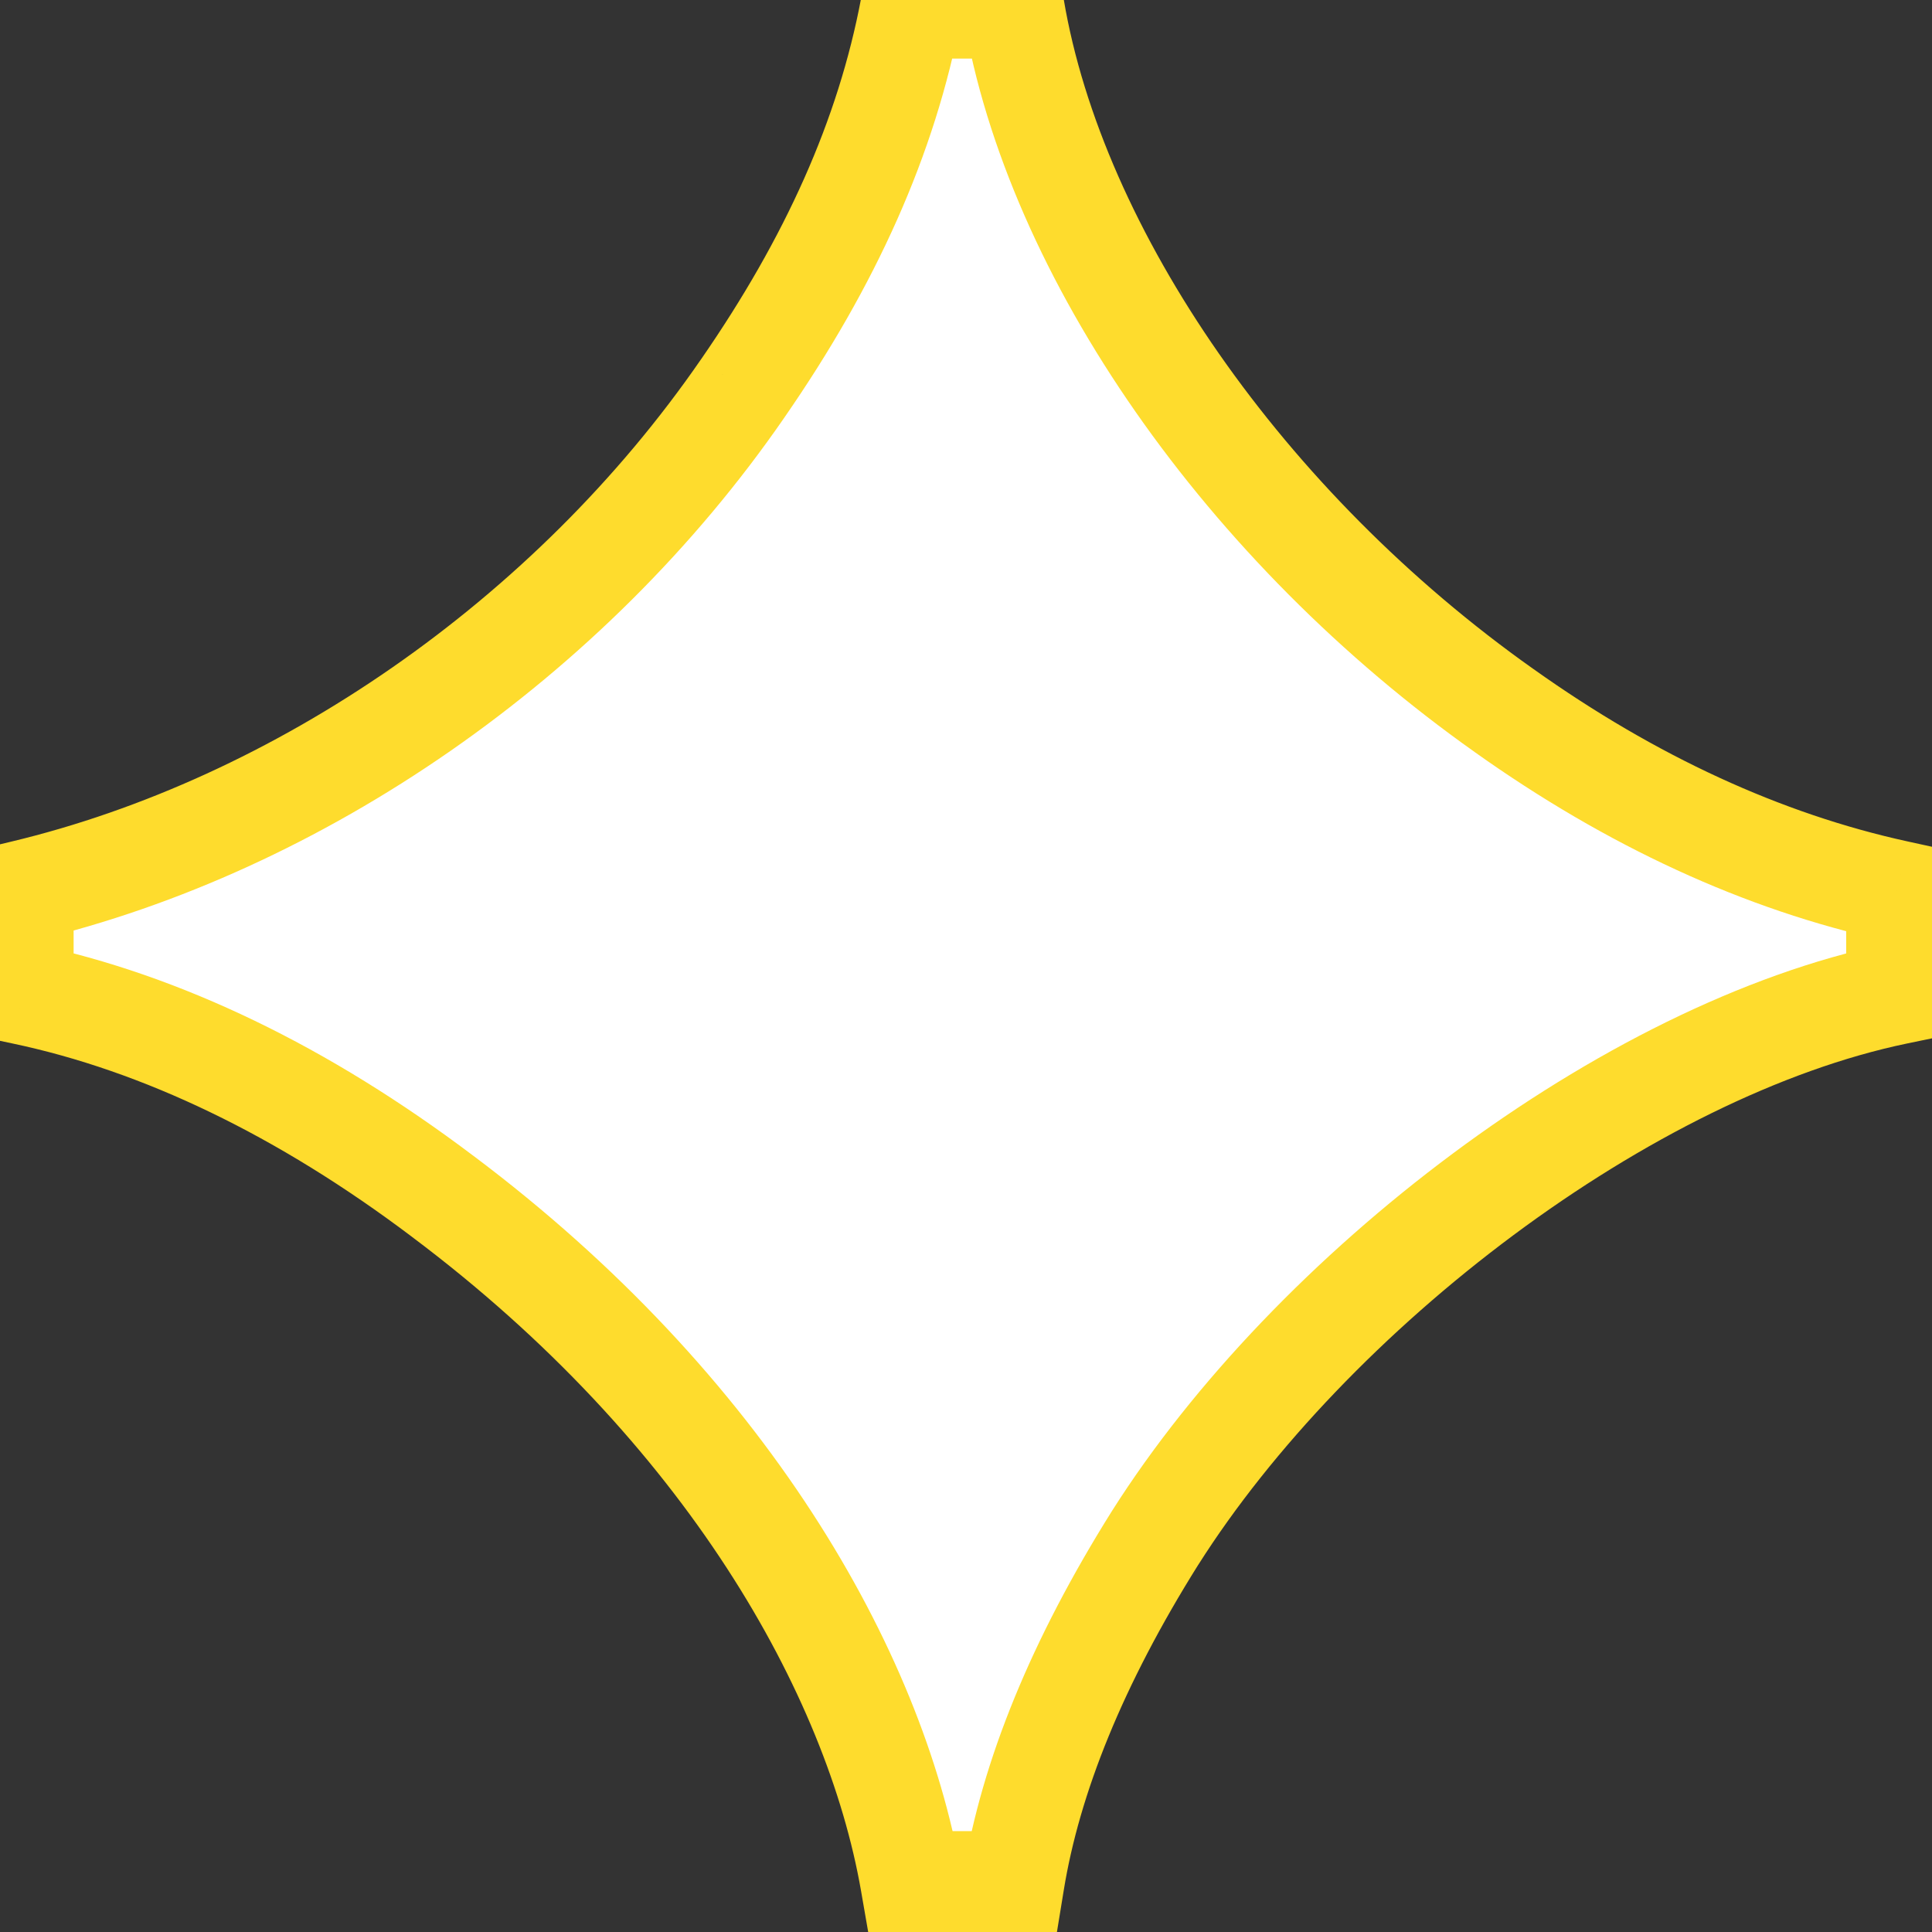
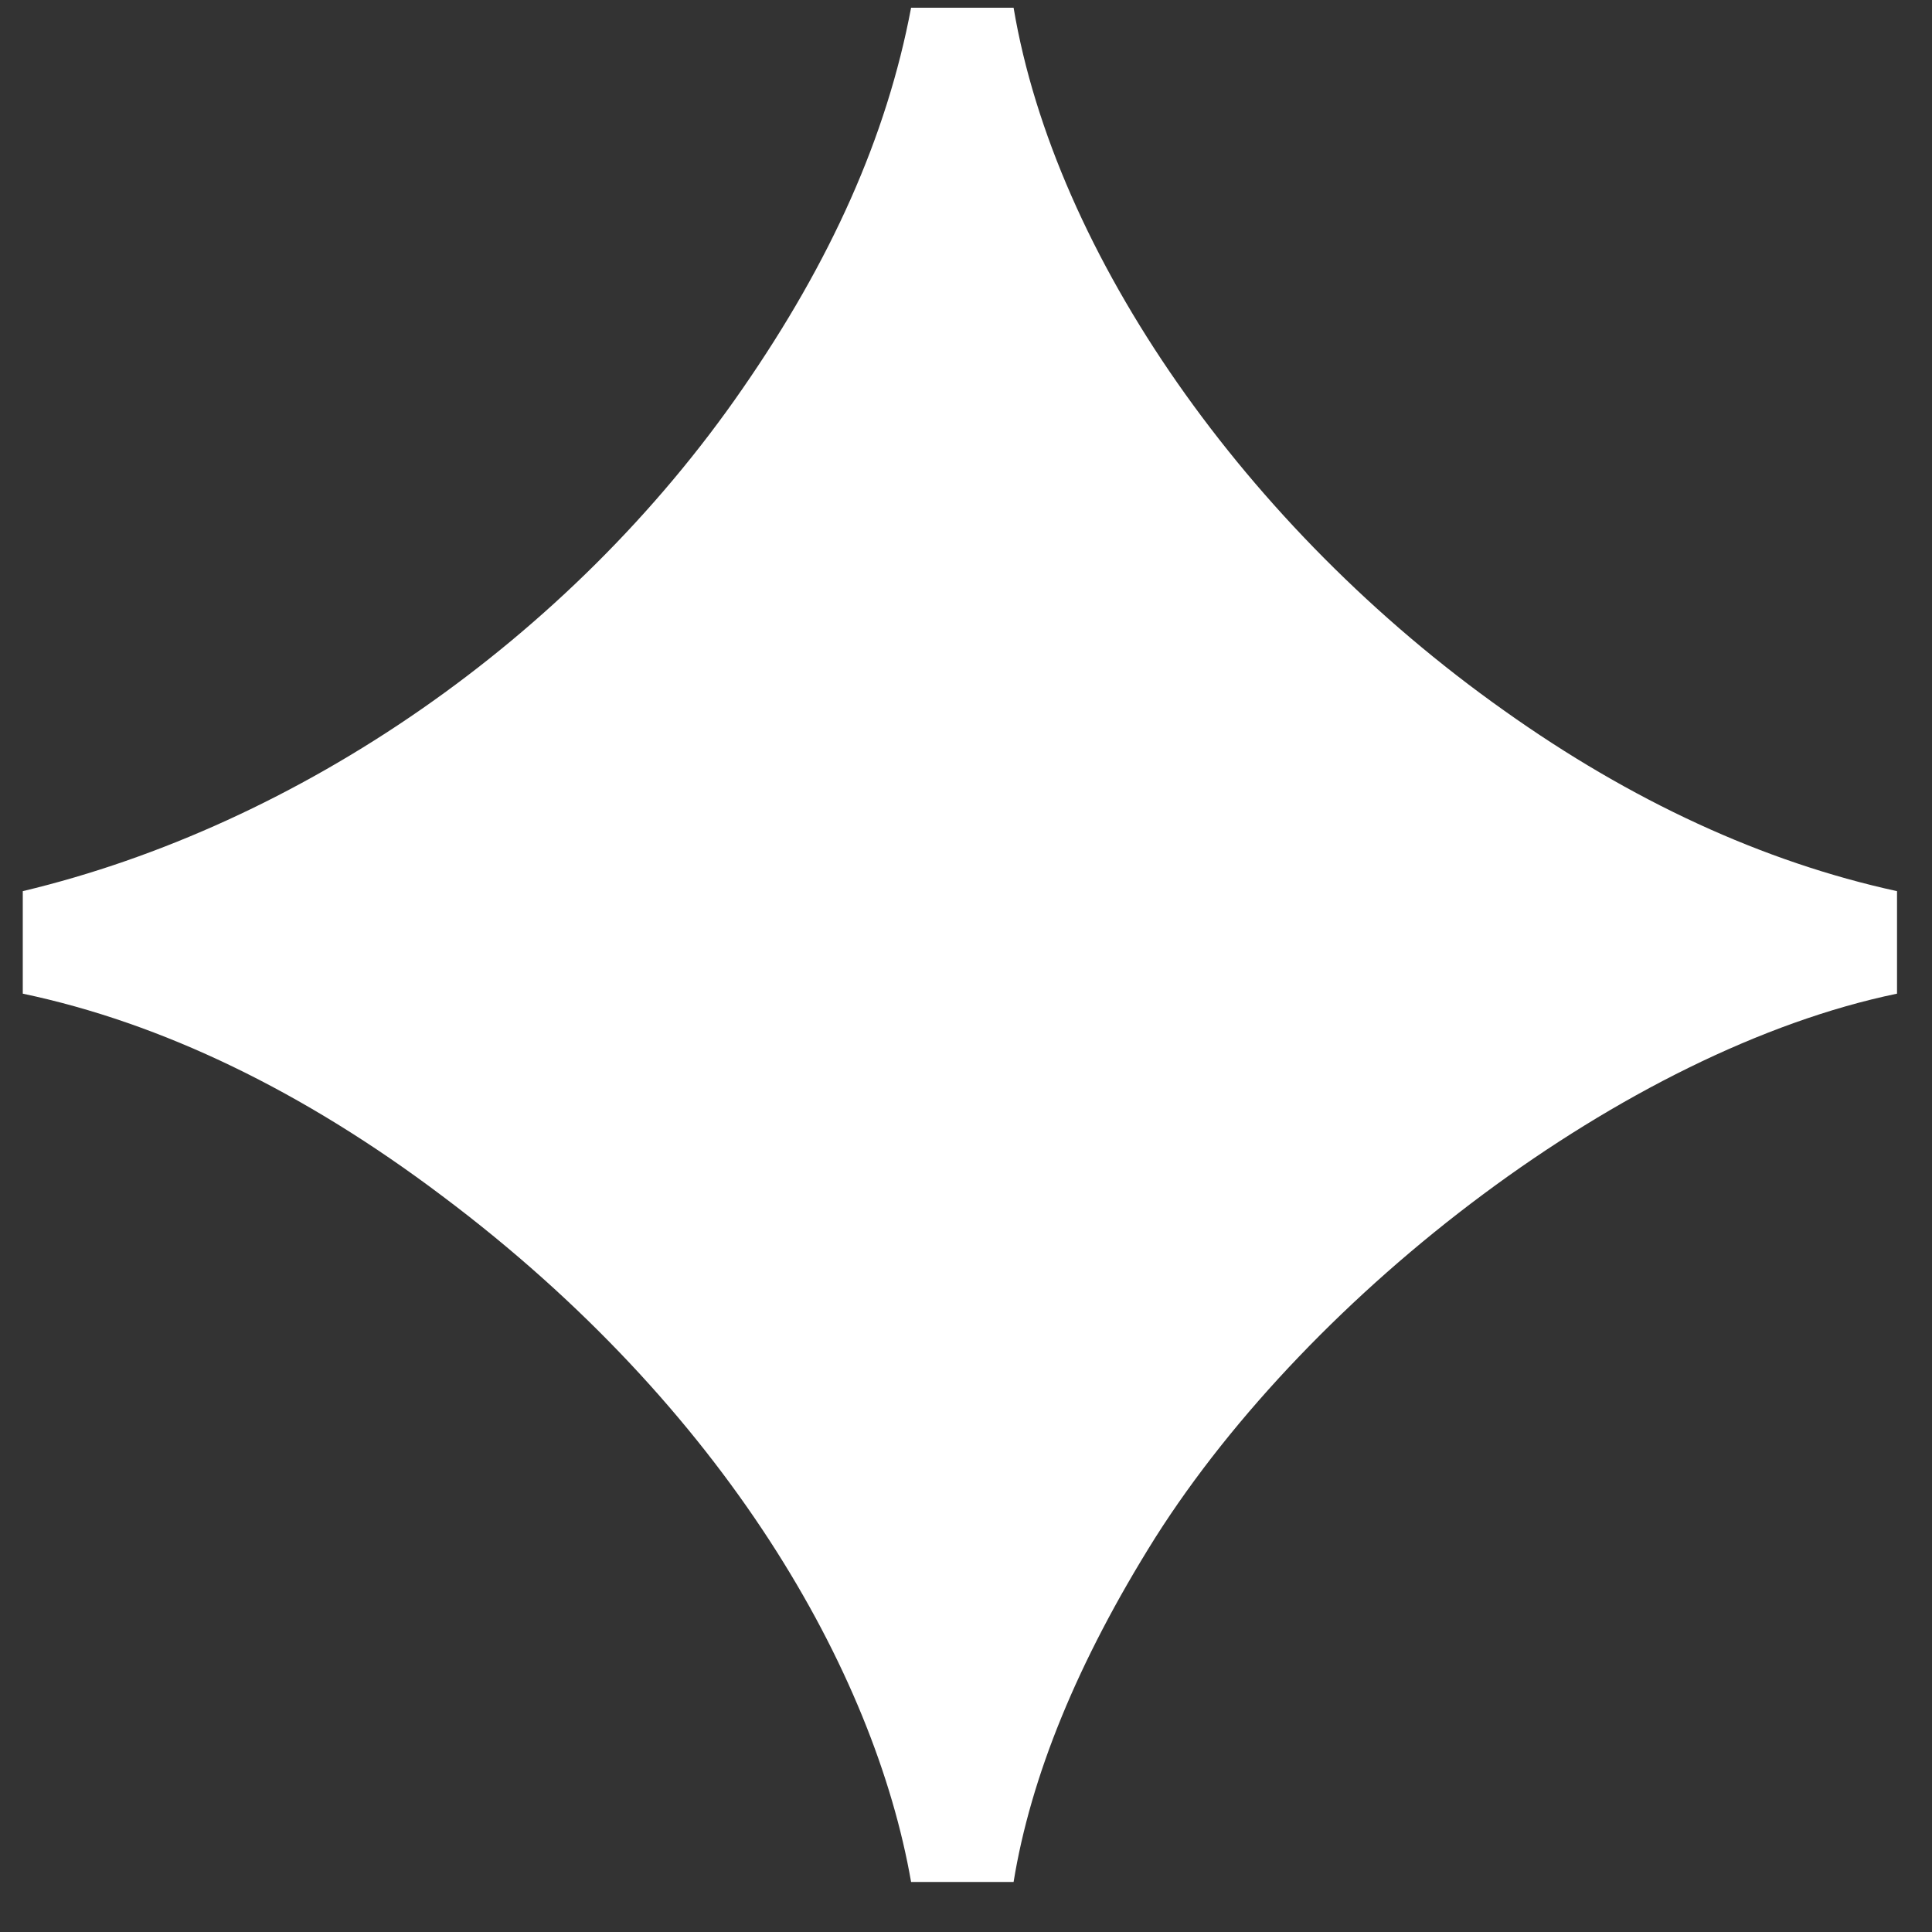
<svg xmlns="http://www.w3.org/2000/svg" width="38" height="38" viewBox="0 0 38 38" fill="none">
  <rect x="0" y="0" width="38" height="38" fill="#333333" stroke="none" />
  <path d="M17.92 37.016H19.936C20.272 34.952 21.184 32.696 22.72 30.248C25.792 25.4 31.984 20.648 37.312 19.544V17.528C34.672 16.952 32.08 15.752 29.584 13.976C24.496 10.376 20.752 5 19.936 0.152H17.92C17.44 2.696 16.336 5.144 14.608 7.64C11.2 12.584 5.872 16.232 0.448 17.528V19.544C3.184 20.12 5.968 21.464 8.704 23.528C14.272 27.704 17.2 32.888 17.92 37.016Z" fill="white" />
-   <path d="M17.92 37.016L16.935 37.188L17.079 38.016H17.92V37.016ZM19.936 37.016V38.016H20.786L20.923 37.177L19.936 37.016ZM22.72 30.248L21.875 29.713L21.873 29.716L22.72 30.248ZM37.312 19.544L37.515 20.523L38.312 20.358V19.544H37.312ZM37.312 17.528H38.312V16.723L37.525 16.551L37.312 17.528ZM29.584 13.976L30.164 13.161L30.162 13.16L29.584 13.976ZM19.936 0.152L20.922 -0.014L20.782 -0.848H19.936V0.152ZM17.92 0.152V-0.848H17.091L16.937 -0.033L17.92 0.152ZM14.608 7.64L13.786 7.071L13.785 7.072L14.608 7.64ZM0.448 17.528L0.216 16.555L-0.552 16.739V17.528H0.448ZM0.448 19.544H-0.552V20.355L0.242 20.523L0.448 19.544ZM8.704 23.528L8.102 24.326L8.104 24.328L8.704 23.528ZM17.92 38.016H19.936V36.016H17.92V38.016ZM20.923 37.177C21.232 35.279 22.081 33.149 23.567 30.779L21.873 29.716C20.288 32.243 19.312 34.625 18.949 36.855L20.923 37.177ZM23.565 30.783C25.024 28.48 27.249 26.166 29.767 24.294C32.289 22.419 35.036 21.037 37.515 20.523L37.109 18.565C34.26 19.155 31.247 20.701 28.573 22.69C25.895 24.682 23.488 27.168 21.875 29.713L23.565 30.783ZM38.312 19.544V17.528H36.312V19.544H38.312ZM37.525 16.551C35.036 16.008 32.567 14.871 30.164 13.161L29.004 14.791C31.593 16.633 34.308 17.896 37.099 18.505L37.525 16.551ZM30.162 13.16C25.231 9.671 21.683 4.507 20.922 -0.014L18.95 0.318C19.821 5.493 23.761 11.081 29.006 14.792L30.162 13.16ZM19.936 -0.848H17.92V1.152H19.936V-0.848ZM16.937 -0.033C16.489 2.345 15.452 4.664 13.786 7.071L15.43 8.209C17.22 5.624 18.391 3.047 18.903 0.337L16.937 -0.033ZM13.785 7.072C10.512 11.82 5.391 15.319 0.216 16.555L0.68 18.501C6.353 17.145 11.888 13.348 15.431 8.208L13.785 7.072ZM-0.552 17.528V19.544H1.448V17.528H-0.552ZM0.242 20.523C2.805 21.062 5.457 22.331 8.102 24.326L9.306 22.73C6.479 20.597 3.563 19.178 0.654 18.565L0.242 20.523ZM8.104 24.328C13.5 28.375 16.265 33.347 16.935 37.188L18.905 36.844C18.135 32.429 15.044 27.033 9.304 22.728L8.104 24.328Z" fill="#FEDC2D" />
</svg>